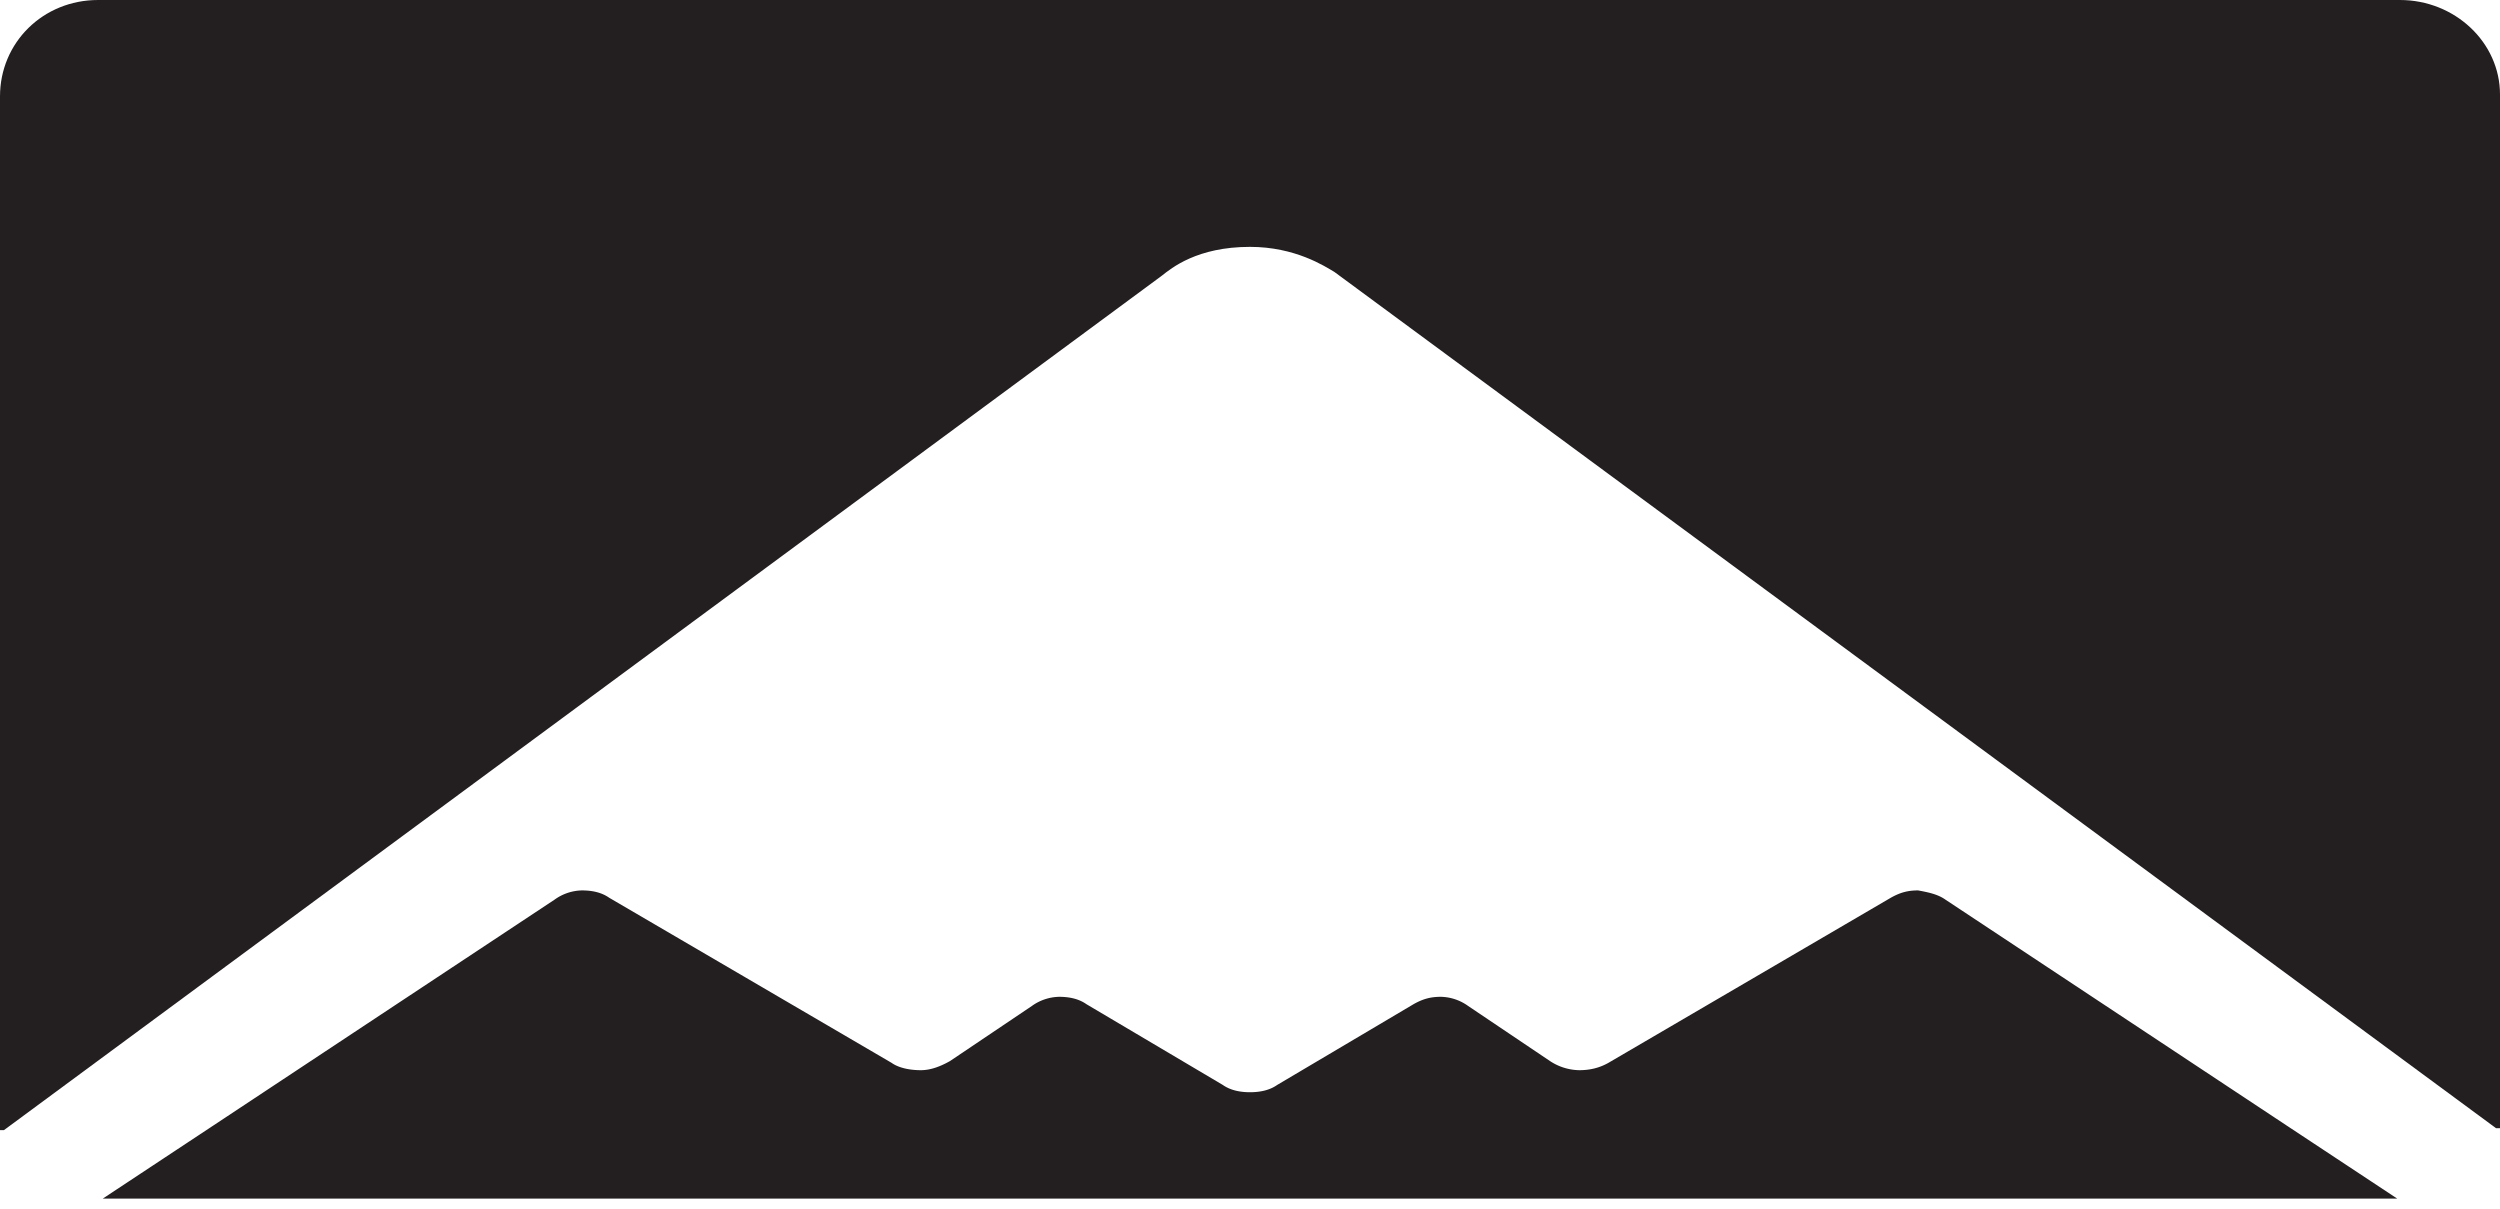
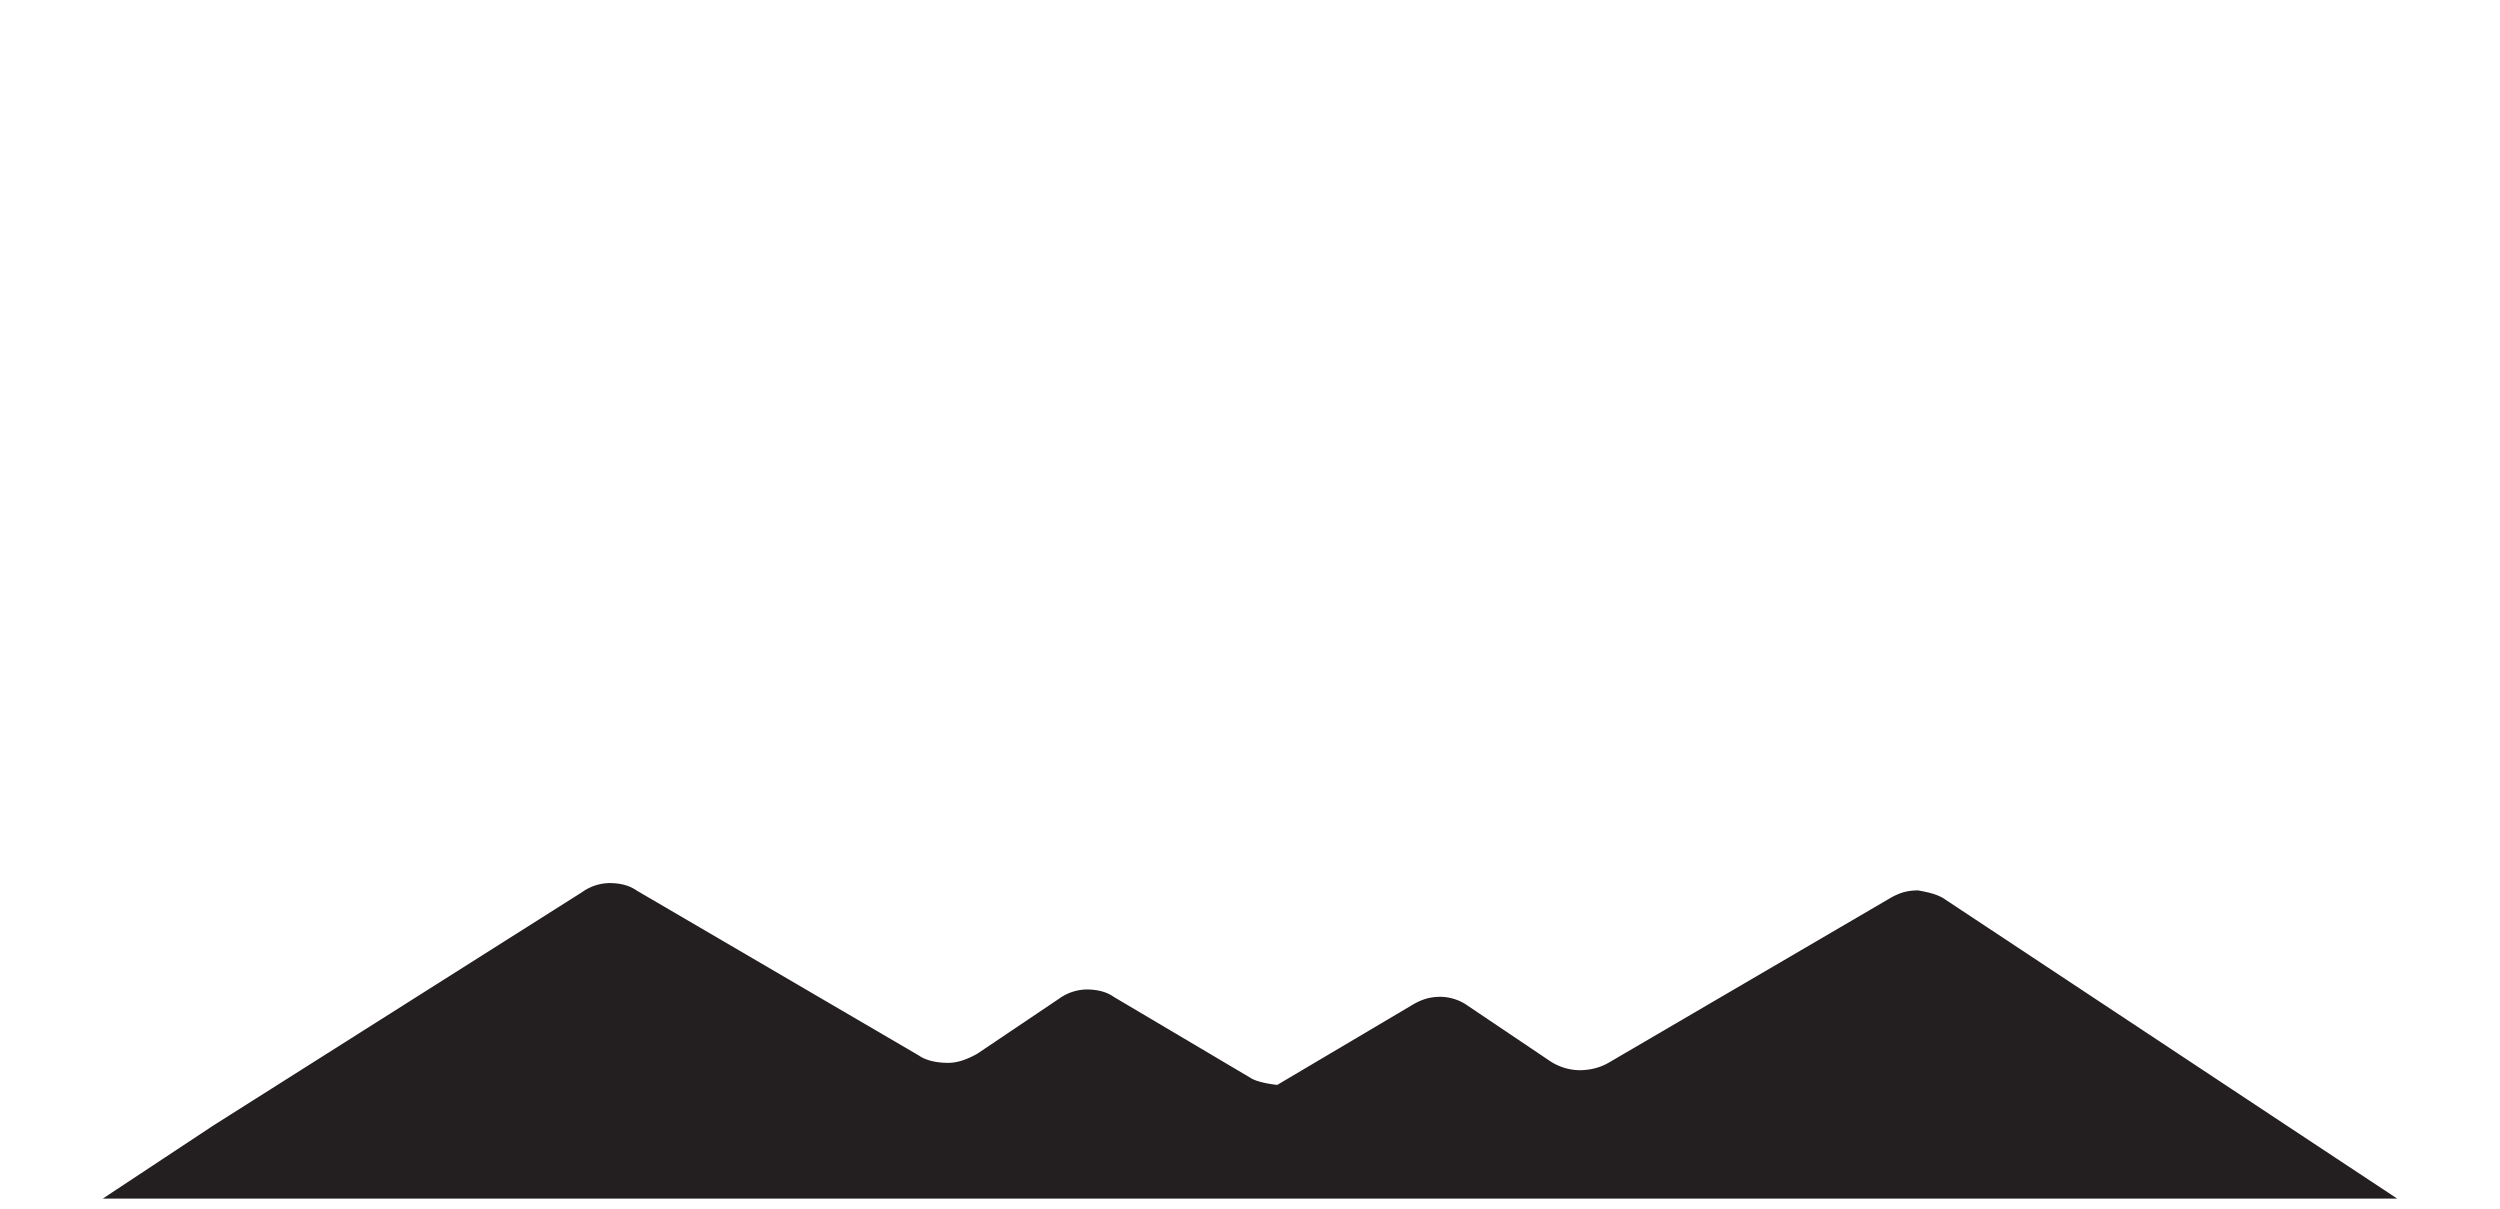
<svg xmlns="http://www.w3.org/2000/svg" width="91" height="44" viewBox="0 0 91 44" version="1.1">
  <title>icon-tracker</title>
  <g fill-rule="nonzero" fill="#231F20" stroke="none" stroke-width="1">
-     <path d="M87.357 0H3.571C1.571 0 0 1.544 0 3.51V41.137h.143l42.143-31.098c.357-.281 1.285-1.053 3.214-1.053 1.643 0 2.714.702 3.071.912l42.286 31.169H91V3.44C91 1.544 89.357 0 87.357 0z" />
-     <path d="M83.219 40.959l-12.408-8.214c-.283-.2-.638-.267-.992-.334-.355 0-.638.067-.993.267l-10.28 6.01c-.355.2-.71.267-1.064.267a1.99 1.99 0 0 1-1.063-.333l-2.978-2.004a1.76 1.76 0 0 0-.993-.334c-.354 0-.638.067-.992.267l-4.963 2.939c-.284.2-.638.267-.993.267s-.709-.067-.993-.267l-4.963-2.939c-.283-.2-.638-.267-.992-.267a1.76 1.76 0 0 0-.993.334l-2.978 2.004c-.354.2-.709.333-1.063.333-.355 0-.78-.066-1.064-.267l-10.28-6.01c-.284-.2-.638-.267-.993-.267a1.76 1.76 0 0 0-.992.334L7.78 40.959 3.74 43.63h83.52L83.22 40.96z" />
+     <path d="M83.219 40.959l-12.408-8.214c-.283-.2-.638-.267-.992-.334-.355 0-.638.067-.993.267l-10.28 6.01c-.355.2-.71.267-1.064.267a1.99 1.99 0 0 1-1.063-.333l-2.978-2.004a1.76 1.76 0 0 0-.993-.334c-.354 0-.638.067-.992.267l-4.963 2.939s-.709-.067-.993-.267l-4.963-2.939c-.283-.2-.638-.267-.992-.267a1.76 1.76 0 0 0-.993.334l-2.978 2.004c-.354.2-.709.333-1.063.333-.355 0-.78-.066-1.064-.267l-10.28-6.01c-.284-.2-.638-.267-.993-.267a1.76 1.76 0 0 0-.992.334L7.78 40.959 3.74 43.63h83.52L83.22 40.96z" />
  </g>
</svg>